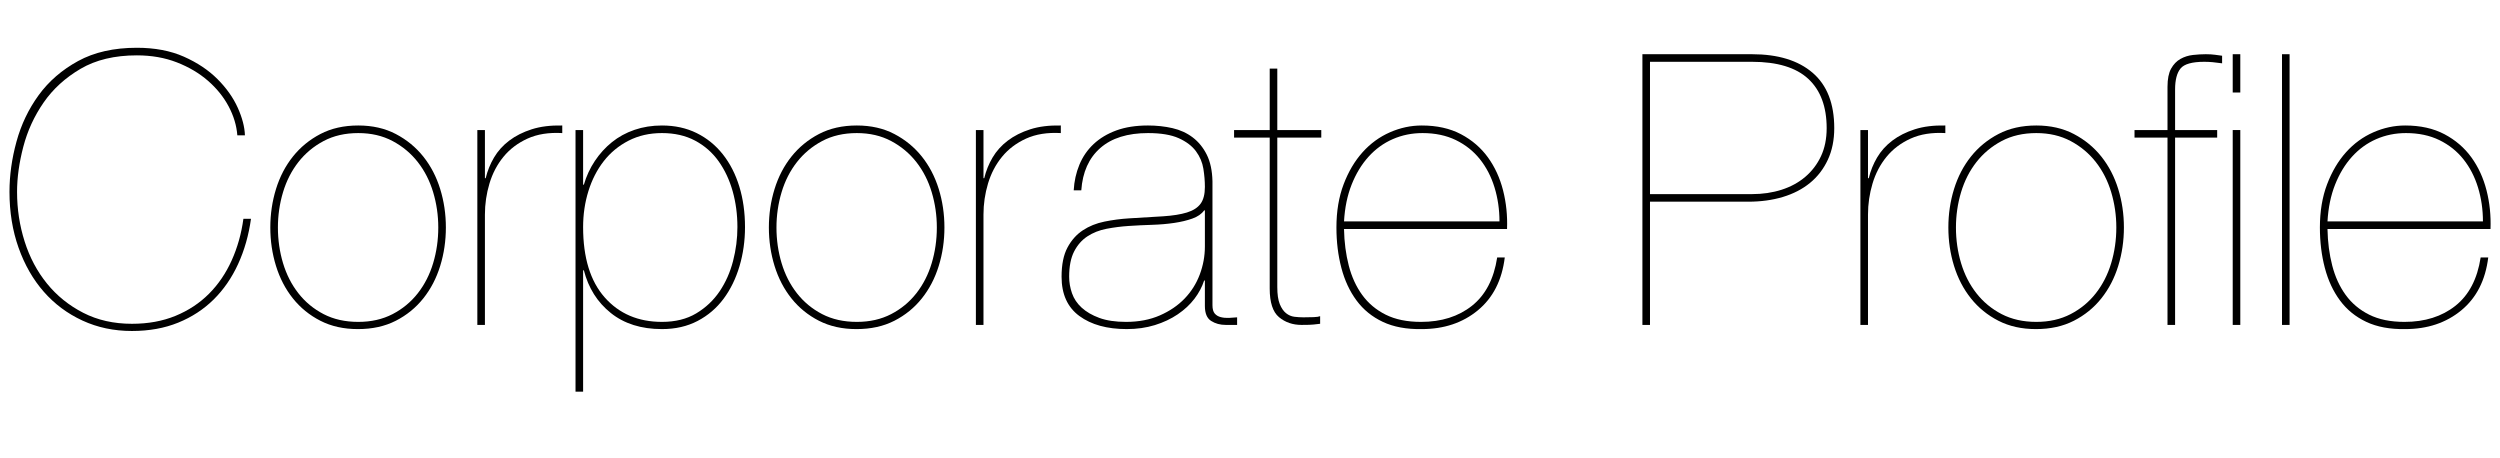
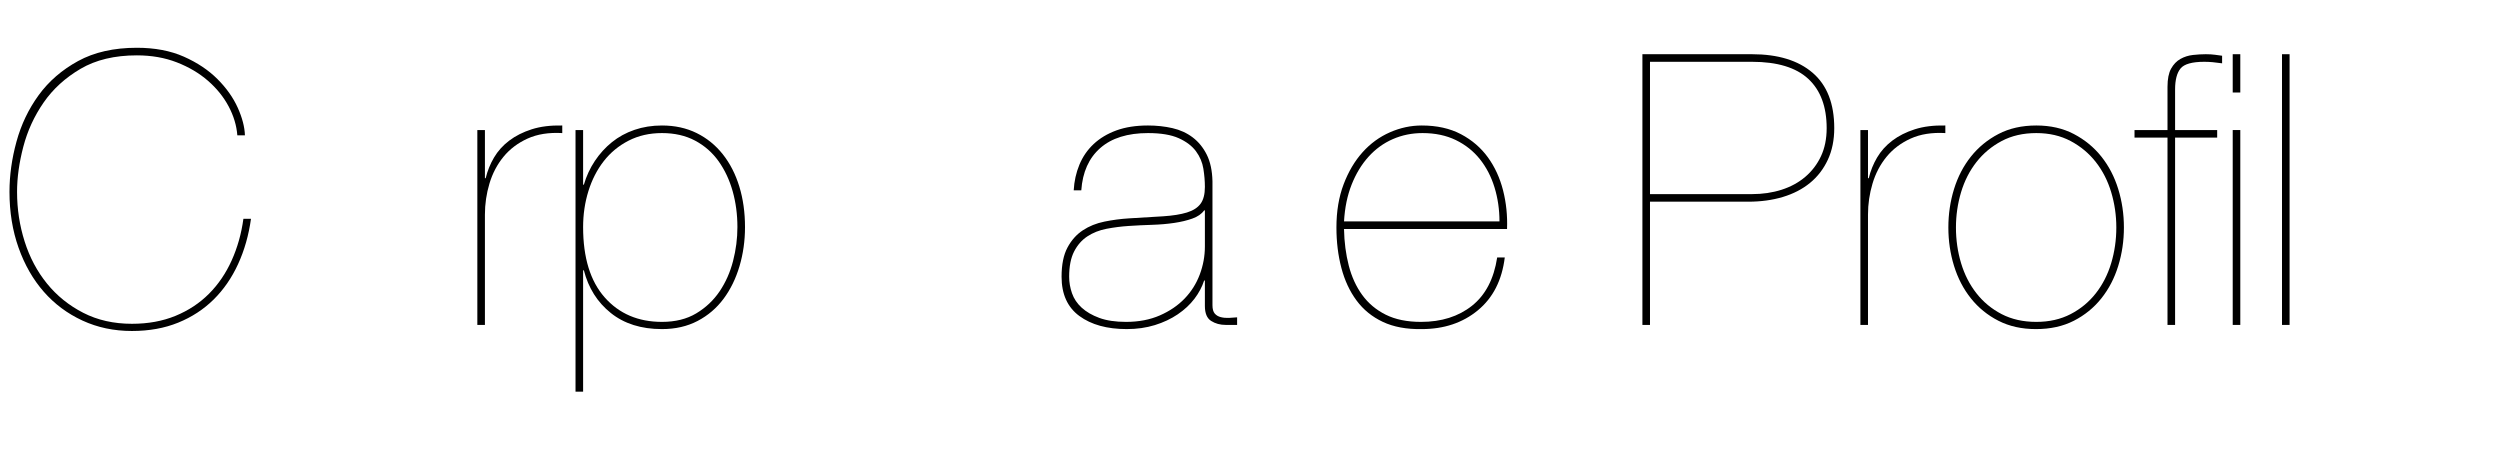
<svg xmlns="http://www.w3.org/2000/svg" version="1.1" x="0px" y="0px" width="663.508px" height="121.554px" viewBox="0 0 663.508 121.554" enable-background="new 0 0 663.508 121.554" xml:space="preserve">
  <defs>
</defs>
  <g>
    <path d="M63.191,70.084c-1.678,3.657-3.841,6.792-6.49,9.408c-2.65,2.616-5.785,4.664-9.408,6.139s-7.715,2.214-12.275,2.214   c-4.765,0-9.142-0.923-13.133-2.768c-3.991-1.844-7.412-4.393-10.264-7.647C8.77,74.177,6.54,70.285,4.93,65.757   c-1.609-4.527-2.414-9.474-2.414-14.842c0-4.359,0.619-8.805,1.861-13.333c1.24-4.527,3.203-8.636,5.887-12.326   c2.682-3.688,6.171-6.707,10.465-9.057c4.292-2.347,9.491-3.521,15.597-3.521c4.763,0,8.921,0.789,12.478,2.364   c3.555,1.577,6.523,3.557,8.904,5.938c2.381,2.382,4.177,4.915,5.385,7.597c1.207,2.685,1.844,5.132,1.911,7.346H62.99   c-0.201-2.616-0.973-5.182-2.314-7.697s-3.17-4.78-5.484-6.793c-2.313-2.012-5.064-3.638-8.25-4.88   c-3.188-1.24-6.727-1.861-10.616-1.861c-5.903,0-10.885,1.191-14.942,3.572c-4.061,2.382-7.33,5.367-9.812,8.955   c-2.482,3.59-4.276,7.497-5.384,11.723c-1.106,4.227-1.66,8.219-1.66,11.975c0,4.562,0.67,8.956,2.013,13.182   c1.341,4.227,3.321,7.949,5.937,11.17c2.617,3.22,5.819,5.803,9.609,7.748c3.79,1.946,8.102,2.918,12.932,2.918   c4.291,0,8.15-0.704,11.571-2.113s6.372-3.354,8.854-5.836c2.481-2.481,4.494-5.434,6.037-8.855   c1.543-3.421,2.582-7.109,3.12-11.068h2.013C66.01,62.421,64.867,66.429,63.191,70.084z" />
-     <path d="M73.254,50.16c1.006-3.253,2.498-6.12,4.479-8.604c1.978-2.48,4.41-4.478,7.295-5.986c2.883-1.51,6.238-2.265,10.062-2.265   c3.756,0,7.076,0.755,9.961,2.265c2.885,1.509,5.316,3.506,7.296,5.986c1.978,2.483,3.472,5.351,4.478,8.604   c1.007,3.255,1.51,6.659,1.51,10.214c0,3.557-0.503,6.96-1.51,10.213c-1.006,3.255-2.5,6.123-4.478,8.604   c-1.979,2.482-4.411,4.462-7.296,5.938c-2.885,1.475-6.238,2.213-10.062,2.213c-3.758,0-7.079-0.738-9.962-2.213   c-2.885-1.476-5.317-3.455-7.295-5.938c-1.98-2.48-3.473-5.349-4.479-8.604c-1.006-3.253-1.51-6.656-1.51-10.213   C71.744,56.819,72.248,53.415,73.254,50.16z M75.115,69.833c0.906,3.019,2.265,5.685,4.076,7.999   c1.811,2.314,4.04,4.16,6.691,5.534c2.648,1.376,5.718,2.063,9.207,2.063c3.421,0,6.455-0.688,9.106-2.063   c2.649-1.374,4.88-3.22,6.691-5.534s3.17-4.98,4.075-7.999c0.906-3.02,1.358-6.172,1.358-9.459c0-3.22-0.452-6.34-1.358-9.358   c-0.905-3.019-2.264-5.686-4.075-8c-1.812-2.313-4.042-4.176-6.691-5.584c-2.651-1.409-5.686-2.113-9.106-2.113   c-3.489,0-6.559,0.704-9.207,2.113c-2.651,1.408-4.881,3.271-6.691,5.584c-1.812,2.314-3.17,4.981-4.076,8   c-0.905,3.019-1.357,6.139-1.357,9.358C73.758,63.661,74.21,66.813,75.115,69.833z" />
    <path d="M126.686,86.234V34.514h2.013v12.779h0.201c0.469-1.945,1.208-3.773,2.214-5.484s2.348-3.203,4.025-4.478   c1.676-1.273,3.672-2.28,5.986-3.019s5.014-1.072,8.101-1.007v2.013c-3.557-0.201-6.626,0.286-9.207,1.459   c-2.583,1.175-4.714,2.784-6.39,4.83c-1.678,2.047-2.918,4.412-3.723,7.094c-0.806,2.684-1.208,5.434-1.208,8.251v29.282H126.686z" />
    <path d="M152.746,103.944V34.514h2.013v14.489h0.201c0.67-2.279,1.644-4.377,2.918-6.289c1.274-1.911,2.783-3.572,4.528-4.98   c1.744-1.409,3.738-2.498,5.987-3.271c2.247-0.771,4.679-1.157,7.295-1.157c3.421,0,6.491,0.672,9.208,2.013   c2.717,1.343,5.031,3.22,6.942,5.635c1.912,2.415,3.371,5.268,4.378,8.554c1.006,3.287,1.509,6.877,1.509,10.767   c0,3.622-0.487,7.078-1.459,10.364c-0.974,3.287-2.382,6.173-4.227,8.653c-1.846,2.482-4.143,4.445-6.893,5.887   c-2.751,1.441-5.903,2.163-9.459,2.163c-5.501,0-10.029-1.424-13.584-4.276c-3.557-2.851-5.937-6.624-7.145-11.32h-0.201v32.2   H152.746z M184.795,83.165c2.516-1.509,4.578-3.454,6.188-5.836c1.61-2.381,2.8-5.064,3.572-8.05   c0.771-2.984,1.157-5.987,1.157-9.006c0-3.354-0.42-6.523-1.258-9.509c-0.84-2.984-2.08-5.636-3.723-7.95   c-1.645-2.314-3.724-4.141-6.239-5.483c-2.516-1.342-5.45-2.013-8.805-2.013c-3.288,0-6.238,0.671-8.854,2.013   c-2.617,1.343-4.814,3.153-6.592,5.434c-1.777,2.281-3.137,4.931-4.074,7.949c-0.94,3.019-1.409,6.206-1.409,9.56   c0,8.117,1.911,14.339,5.735,18.666c3.824,4.326,8.889,6.49,15.194,6.49C179.244,85.43,182.279,84.675,184.795,83.165z" />
-     <path d="M205.572,50.16c1.007-3.253,2.499-6.12,4.479-8.604c1.979-2.48,4.41-4.478,7.295-5.986   c2.884-1.51,6.239-2.265,10.062-2.265c3.756,0,7.077,0.755,9.962,2.265c2.884,1.509,5.315,3.506,7.296,5.986   c1.978,2.483,3.471,5.351,4.478,8.604c1.007,3.255,1.509,6.659,1.509,10.214c0,3.557-0.502,6.96-1.509,10.213   c-1.007,3.255-2.5,6.123-4.478,8.604c-1.98,2.482-4.412,4.462-7.296,5.938c-2.885,1.475-6.238,2.213-10.062,2.213   c-3.758,0-7.079-0.738-9.963-2.213c-2.885-1.476-5.316-3.455-7.295-5.938c-1.979-2.48-3.472-5.349-4.479-8.604   c-1.006-3.253-1.509-6.656-1.509-10.213C204.063,56.819,204.566,53.415,205.572,50.16z M207.435,69.833   c0.905,3.019,2.265,5.685,4.075,7.999c1.812,2.314,4.041,4.16,6.691,5.534c2.649,1.376,5.719,2.063,9.207,2.063   c3.422,0,6.456-0.688,9.107-2.063c2.648-1.374,4.88-3.22,6.691-5.534c1.811-2.314,3.17-4.98,4.074-7.999   c0.906-3.02,1.359-6.172,1.359-9.459c0-3.22-0.453-6.34-1.359-9.358c-0.904-3.019-2.264-5.686-4.074-8   c-1.812-2.313-4.043-4.176-6.691-5.584c-2.651-1.409-5.686-2.113-9.107-2.113c-3.488,0-6.558,0.704-9.207,2.113   c-2.65,1.408-4.88,3.271-6.691,5.584c-1.811,2.314-3.17,4.981-4.075,8s-1.358,6.139-1.358,9.358   C206.076,63.661,206.529,66.813,207.435,69.833z" />
-     <path d="M259.004,86.234V34.514h2.014v12.779h0.201c0.469-1.945,1.207-3.773,2.213-5.484c1.007-1.711,2.348-3.203,4.025-4.478   c1.676-1.273,3.673-2.28,5.987-3.019s5.014-1.072,8.101-1.007v2.013c-3.557-0.201-6.626,0.286-9.207,1.459   c-2.584,1.175-4.715,2.784-6.391,4.83c-1.678,2.047-2.918,4.412-3.723,7.094c-0.805,2.684-1.207,5.434-1.207,8.251v29.282H259.004z   " />
    <path d="M286.474,43.721c0.871-2.113,2.129-3.94,3.773-5.484c1.644-1.542,3.655-2.75,6.038-3.622   c2.38-0.871,5.182-1.309,8.402-1.309c2.279,0,4.443,0.236,6.49,0.704c2.045,0.471,3.839,1.293,5.383,2.466   c1.543,1.175,2.783,2.701,3.723,4.578c0.939,1.879,1.442,4.227,1.51,7.044v32.904c0,1.006,0.201,1.745,0.604,2.214   c0.402,0.47,0.939,0.789,1.61,0.956c0.67,0.168,1.392,0.235,2.163,0.201c0.771-0.033,1.492-0.084,2.164-0.151v2.013h-3.02   c-1.477,0-2.767-0.353-3.873-1.057c-1.107-0.704-1.66-2.028-1.66-3.975v-6.742h-0.201c-0.539,1.678-1.394,3.288-2.566,4.83   c-1.175,1.544-2.65,2.918-4.428,4.126c-1.778,1.207-3.809,2.163-6.088,2.868c-2.281,0.704-4.764,1.056-7.446,1.056   c-5.232,0-9.425-1.157-12.578-3.471c-3.153-2.314-4.729-5.786-4.729-10.415c0-3.22,0.52-5.802,1.561-7.748   c1.039-1.945,2.396-3.472,4.074-4.578c1.677-1.107,3.588-1.878,5.736-2.314c2.146-0.436,4.292-0.721,6.439-0.855   c3.555-0.201,6.607-0.386,9.157-0.554c2.549-0.167,4.645-0.503,6.289-1.006c1.644-0.503,2.851-1.273,3.622-2.314   c0.771-1.039,1.158-2.531,1.158-4.478c0-1.543-0.136-3.152-0.403-4.83c-0.269-1.677-0.923-3.221-1.962-4.629   c-1.041-1.409-2.566-2.566-4.578-3.472c-2.013-0.905-4.729-1.358-8.15-1.358c-5.434,0-9.66,1.325-12.68,3.975   c-3.019,2.65-4.695,6.39-5.031,11.22h-2.012C285.098,48.098,285.602,45.834,286.474,43.721z M319.58,55.846   c-0.672,0.94-1.711,1.66-3.12,2.163c-1.409,0.504-3.019,0.891-4.83,1.157c-1.812,0.27-3.773,0.438-5.886,0.504   c-2.113,0.067-4.177,0.168-6.189,0.302c-2.012,0.135-3.975,0.387-5.887,0.754c-1.911,0.37-3.606,1.041-5.081,2.013   c-1.476,0.974-2.651,2.314-3.522,4.025c-0.872,1.711-1.308,3.941-1.308,6.691c0,1.477,0.252,2.936,0.755,4.377   c0.503,1.443,1.358,2.717,2.566,3.824c1.207,1.106,2.767,2.012,4.679,2.717c1.911,0.704,4.276,1.057,7.094,1.057   c3.354,0,6.339-0.569,8.956-1.711c2.615-1.14,4.812-2.632,6.59-4.478c1.777-1.845,3.12-3.975,4.025-6.39   c0.906-2.415,1.359-4.896,1.359-7.446v-9.56H319.58z" />
-     <path d="M338.998,76.172c0,1.946,0.219,3.456,0.654,4.528c0.436,1.073,0.99,1.879,1.66,2.415c0.67,0.537,1.41,0.855,2.215,0.956   s1.609,0.15,2.414,0.15c1.006,0,1.912-0.016,2.717-0.05c0.805-0.033,1.375-0.116,1.711-0.252v2.013   c-0.604,0.067-1.191,0.135-1.76,0.201c-0.572,0.067-1.629,0.101-3.17,0.101c-2.35,0-4.346-0.688-5.988-2.062   c-1.645-1.374-2.465-3.907-2.465-7.598V36.525h-9.459v-2.012h9.459V18.212h2.012v16.302h11.674v2.012h-11.674V76.172z" />
    <path d="M357.967,70.486c0.77,2.986,1.961,5.585,3.572,7.799c1.609,2.214,3.688,3.959,6.238,5.232   c2.549,1.275,5.668,1.912,9.357,1.912c5.434,0,9.945-1.425,13.535-4.277c3.588-2.85,5.818-7.127,6.691-12.829h2.012   c-0.738,6.037-3.119,10.717-7.145,14.037s-8.99,4.98-14.893,4.98c-4.025,0.066-7.463-0.57-10.314-1.911   c-2.852-1.342-5.182-3.236-6.992-5.686c-1.812-2.448-3.154-5.333-4.025-8.653c-0.873-3.321-1.309-6.894-1.309-10.717   c0-4.292,0.637-8.116,1.912-11.472c1.273-3.354,2.951-6.188,5.031-8.503c2.078-2.313,4.494-4.075,7.246-5.282   c2.748-1.208,5.566-1.812,8.451-1.812c4.025,0,7.496,0.772,10.416,2.314c2.918,1.544,5.297,3.59,7.143,6.138   c1.846,2.551,3.186,5.469,4.025,8.755c0.838,3.287,1.191,6.709,1.057,10.264h-43.268C356.773,64.266,357.193,67.503,357.967,70.486   z M396.656,49.758c-0.873-2.851-2.164-5.349-3.875-7.496c-1.709-2.146-3.84-3.84-6.389-5.082c-2.551-1.24-5.502-1.861-8.855-1.861   c-2.816,0-5.451,0.538-7.898,1.61c-2.449,1.073-4.596,2.633-6.439,4.679c-1.846,2.047-3.338,4.513-4.479,7.396   c-1.141,2.886-1.811,6.139-2.012,9.761h41.256C397.965,55.611,397.527,52.61,396.656,49.758z" />
    <path d="M435.9,86.234V14.389h29.08c6.908,0,12.275,1.645,16.1,4.931c3.824,3.287,5.736,8.185,5.736,14.69   c0,3.154-0.57,5.954-1.711,8.402c-1.141,2.45-2.717,4.495-4.729,6.139c-2.014,1.645-4.412,2.885-7.195,3.723   c-2.785,0.84-5.854,1.258-9.207,1.258h-26.062v32.703H435.9z M464.98,51.519c2.818,0,5.434-0.385,7.85-1.157   c2.414-0.771,4.51-1.911,6.289-3.421c1.775-1.51,3.168-3.336,4.176-5.484c1.006-2.146,1.508-4.628,1.508-7.446   c0-5.7-1.627-10.062-4.879-13.081c-3.256-3.019-8.236-4.528-14.943-4.528h-27.068v35.118H464.98z" />
    <path d="M493.758,86.234V34.514h2.014v12.779h0.201c0.469-1.945,1.207-3.773,2.213-5.484s2.348-3.203,4.025-4.478   c1.676-1.273,3.672-2.28,5.986-3.019s5.016-1.072,8.102-1.007v2.013c-3.557-0.201-6.625,0.286-9.207,1.459   c-2.584,1.175-4.715,2.784-6.391,4.83c-1.678,2.047-2.918,4.412-3.723,7.094c-0.805,2.684-1.207,5.434-1.207,8.251v29.282H493.758z   " />
    <path d="M518.611,50.16c1.006-3.253,2.498-6.12,4.479-8.604c1.977-2.48,4.41-4.478,7.295-5.986   c2.883-1.51,6.238-2.265,10.062-2.265c3.756,0,7.076,0.755,9.961,2.265c2.885,1.509,5.316,3.506,7.297,5.986   c1.977,2.483,3.471,5.351,4.477,8.604c1.006,3.255,1.51,6.659,1.51,10.214c0,3.557-0.504,6.96-1.51,10.213   c-1.006,3.255-2.5,6.123-4.477,8.604c-1.98,2.482-4.412,4.462-7.297,5.938c-2.885,1.475-6.238,2.213-10.062,2.213   c-3.758,0-7.078-0.738-9.961-2.213c-2.885-1.476-5.318-3.455-7.295-5.938c-1.98-2.48-3.473-5.349-4.479-8.604   c-1.006-3.253-1.51-6.656-1.51-10.213C517.102,56.819,517.605,53.415,518.611,50.16z M520.473,69.833   c0.906,3.019,2.264,5.685,4.076,7.999c1.811,2.314,4.041,4.16,6.691,5.534c2.648,1.376,5.719,2.063,9.207,2.063   c3.422,0,6.455-0.688,9.105-2.063c2.65-1.374,4.881-3.22,6.693-5.534c1.811-2.314,3.168-4.98,4.074-7.999   c0.906-3.02,1.359-6.172,1.359-9.459c0-3.22-0.453-6.34-1.359-9.358s-2.264-5.686-4.074-8c-1.812-2.313-4.043-4.176-6.693-5.584   c-2.65-1.409-5.684-2.113-9.105-2.113c-3.488,0-6.559,0.704-9.207,2.113c-2.65,1.408-4.881,3.271-6.691,5.584   c-1.812,2.314-3.17,4.981-4.076,8c-0.904,3.019-1.357,6.139-1.357,9.358C519.115,63.661,519.568,66.813,520.473,69.833z" />
    <path d="M566.508,34.514h8.754V23.042c0-2.078,0.318-3.688,0.957-4.83c0.637-1.14,1.459-1.995,2.465-2.565   c1.006-0.569,2.113-0.922,3.32-1.057c1.209-0.134,2.348-0.201,3.422-0.201c0.939,0,1.762,0.05,2.465,0.15   c0.705,0.101,1.324,0.186,1.861,0.252v2.013c-0.939-0.134-1.777-0.234-2.516-0.302c-0.738-0.066-1.477-0.102-2.213-0.102   c-3.221,0-5.318,0.589-6.289,1.762c-0.973,1.174-1.459,3.036-1.459,5.584v10.768h11.17v2.012h-11.17v49.709h-2.014V36.525h-8.754   V34.514z" />
    <path d="M592.57,24.552V14.389h2.012v10.163H592.57z M592.57,86.234V34.514h2.012v51.721H592.57z" />
    <path d="M607.662,14.389v71.846h-2.012V14.389H607.662z" />
-     <path d="M618.982,70.486c0.77,2.986,1.961,5.585,3.572,7.799c1.609,2.214,3.688,3.959,6.238,5.232   c2.549,1.275,5.668,1.912,9.357,1.912c5.434,0,9.945-1.425,13.535-4.277c3.588-2.85,5.818-7.127,6.691-12.829h2.012   c-0.738,6.037-3.119,10.717-7.145,14.037s-8.99,4.98-14.893,4.98c-4.025,0.066-7.463-0.57-10.314-1.911   c-2.852-1.342-5.182-3.236-6.992-5.686c-1.812-2.448-3.154-5.333-4.025-8.653c-0.873-3.321-1.309-6.894-1.309-10.717   c0-4.292,0.637-8.116,1.912-11.472c1.273-3.354,2.951-6.188,5.031-8.503c2.078-2.313,4.494-4.075,7.246-5.282   c2.748-1.208,5.566-1.812,8.451-1.812c4.025,0,7.496,0.772,10.416,2.314c2.918,1.544,5.297,3.59,7.143,6.138   c1.846,2.551,3.186,5.469,4.025,8.755c0.838,3.287,1.191,6.709,1.057,10.264h-43.268C617.789,64.266,618.209,67.503,618.982,70.486   z M657.672,49.758c-0.873-2.851-2.164-5.349-3.875-7.496c-1.709-2.146-3.84-3.84-6.389-5.082c-2.551-1.24-5.502-1.861-8.855-1.861   c-2.816,0-5.451,0.538-7.898,1.61c-2.449,1.073-4.596,2.633-6.439,4.679c-1.846,2.047-3.338,4.513-4.479,7.396   c-1.141,2.886-1.811,6.139-2.012,9.761h41.256C658.98,55.611,658.543,52.61,657.672,49.758z" />
  </g>
</svg>